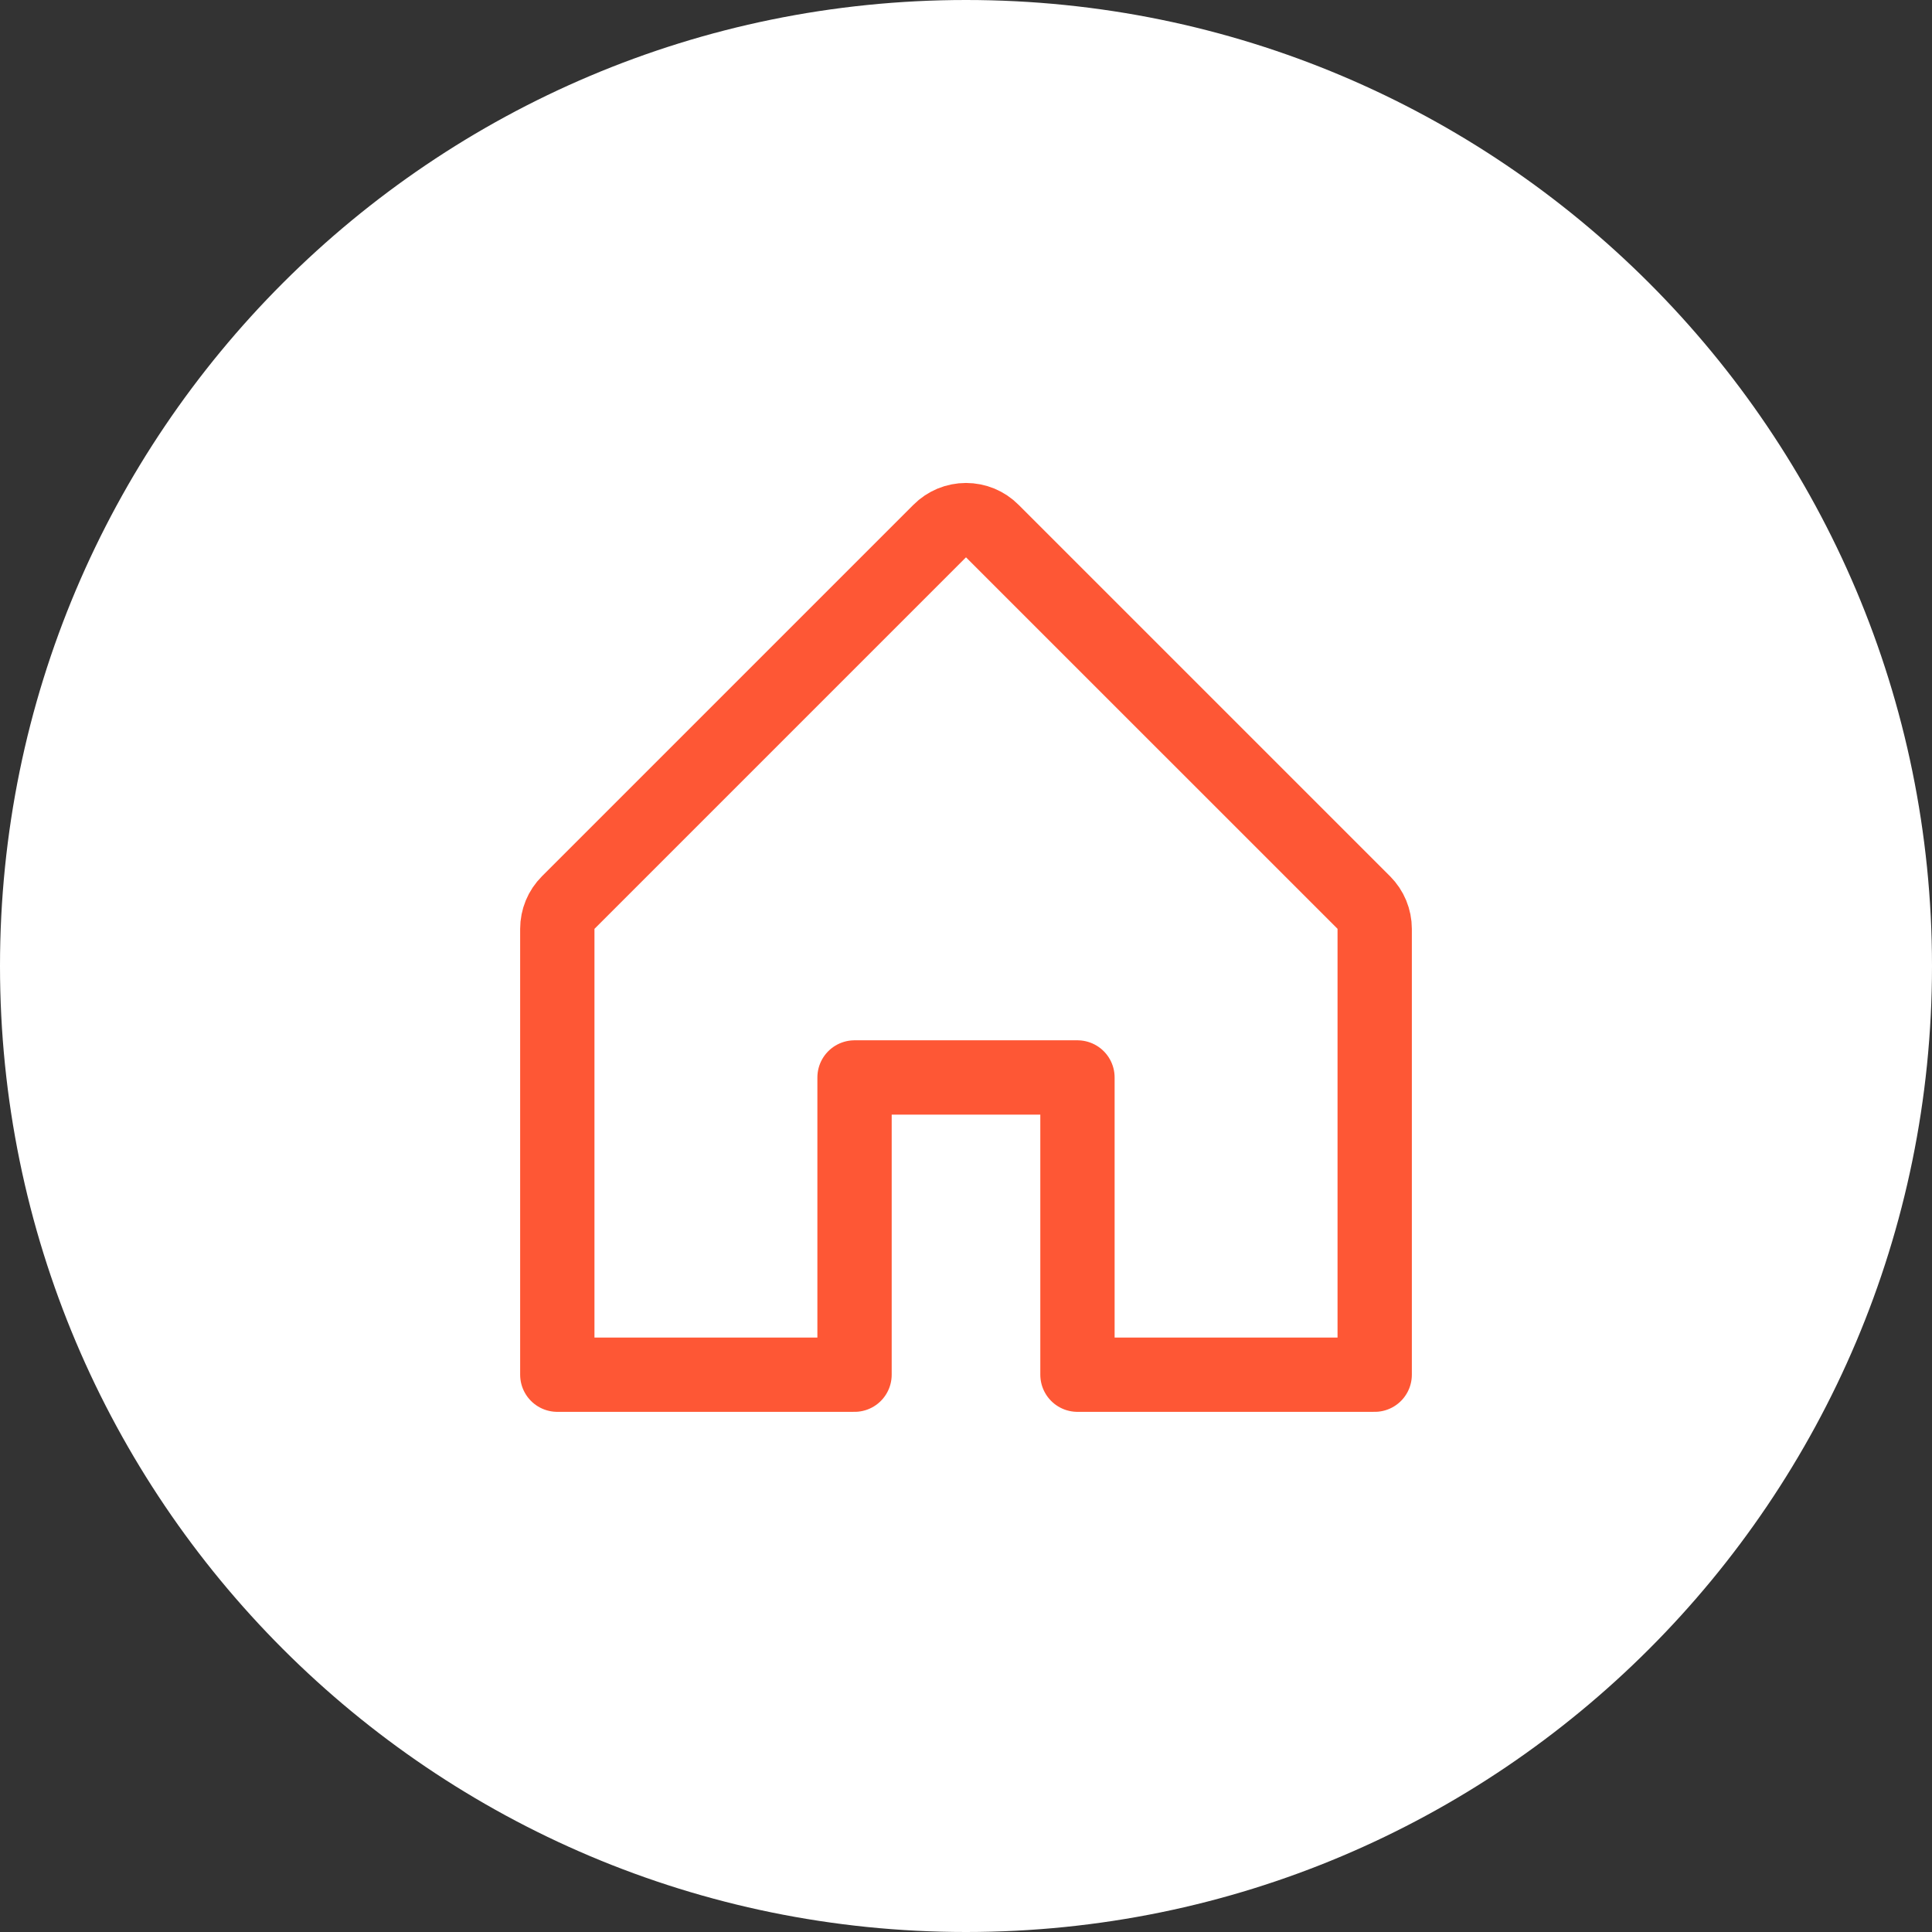
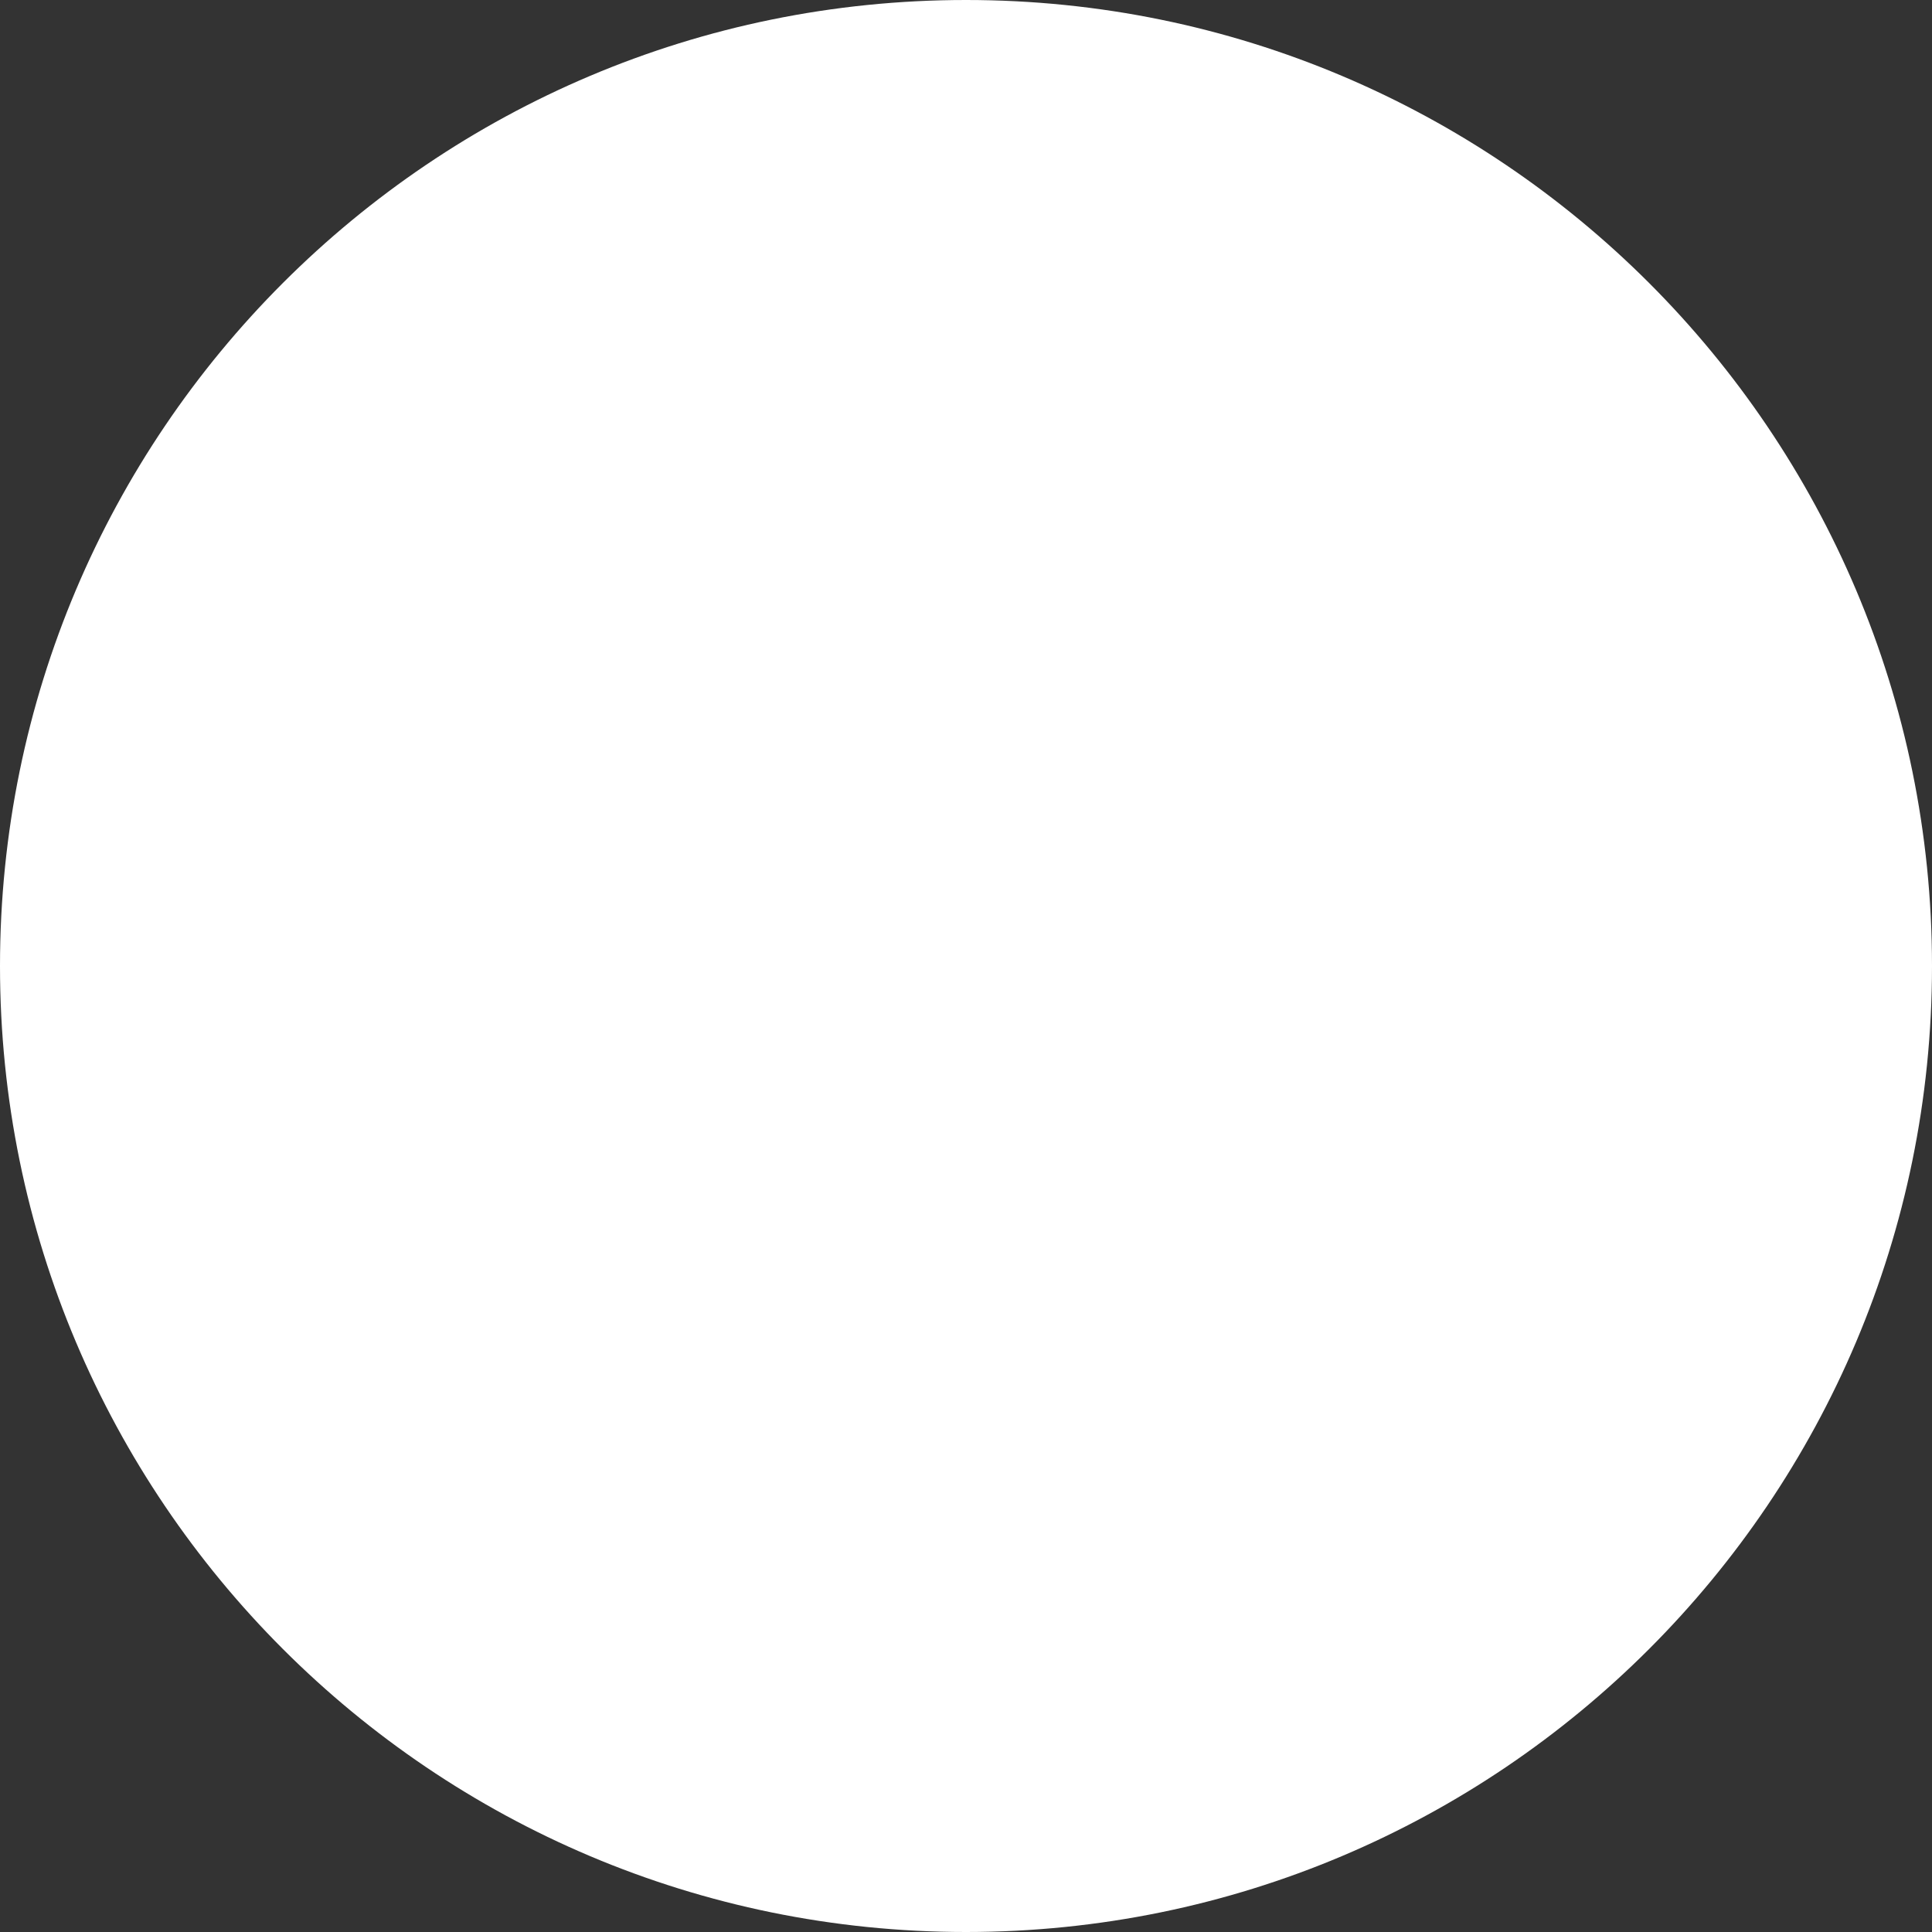
<svg xmlns="http://www.w3.org/2000/svg" width="52" height="52" viewBox="0 0 52 52" fill="none">
  <rect x="0" y="0" width="52" height="52" fill="#333333" stroke="none" />
  <path d="M0 26C0 11.641 11.641 0 26 0C40.359 0 52 11.641 52 26C52 40.359 40.359 52 26 52C11.641 52 0 40.359 0 26Z" fill="white" />
-   <path d="M23 37V29H29V37H37V25C37 24.869 36.974 24.739 36.924 24.617C36.874 24.496 36.8 24.386 36.708 24.293L26.707 14.293C26.615 14.2 26.504 14.126 26.383 14.075C26.262 14.025 26.131 13.999 26 13.999C25.869 13.999 25.738 14.025 25.617 14.075C25.496 14.126 25.385 14.2 25.293 14.293L15.293 24.293C15.2 24.386 15.126 24.496 15.076 24.617C15.026 24.739 15 24.869 15 25V37H23Z" stroke="#FE5735" stroke-width="2" stroke-linecap="round" stroke-linejoin="round" />
</svg>